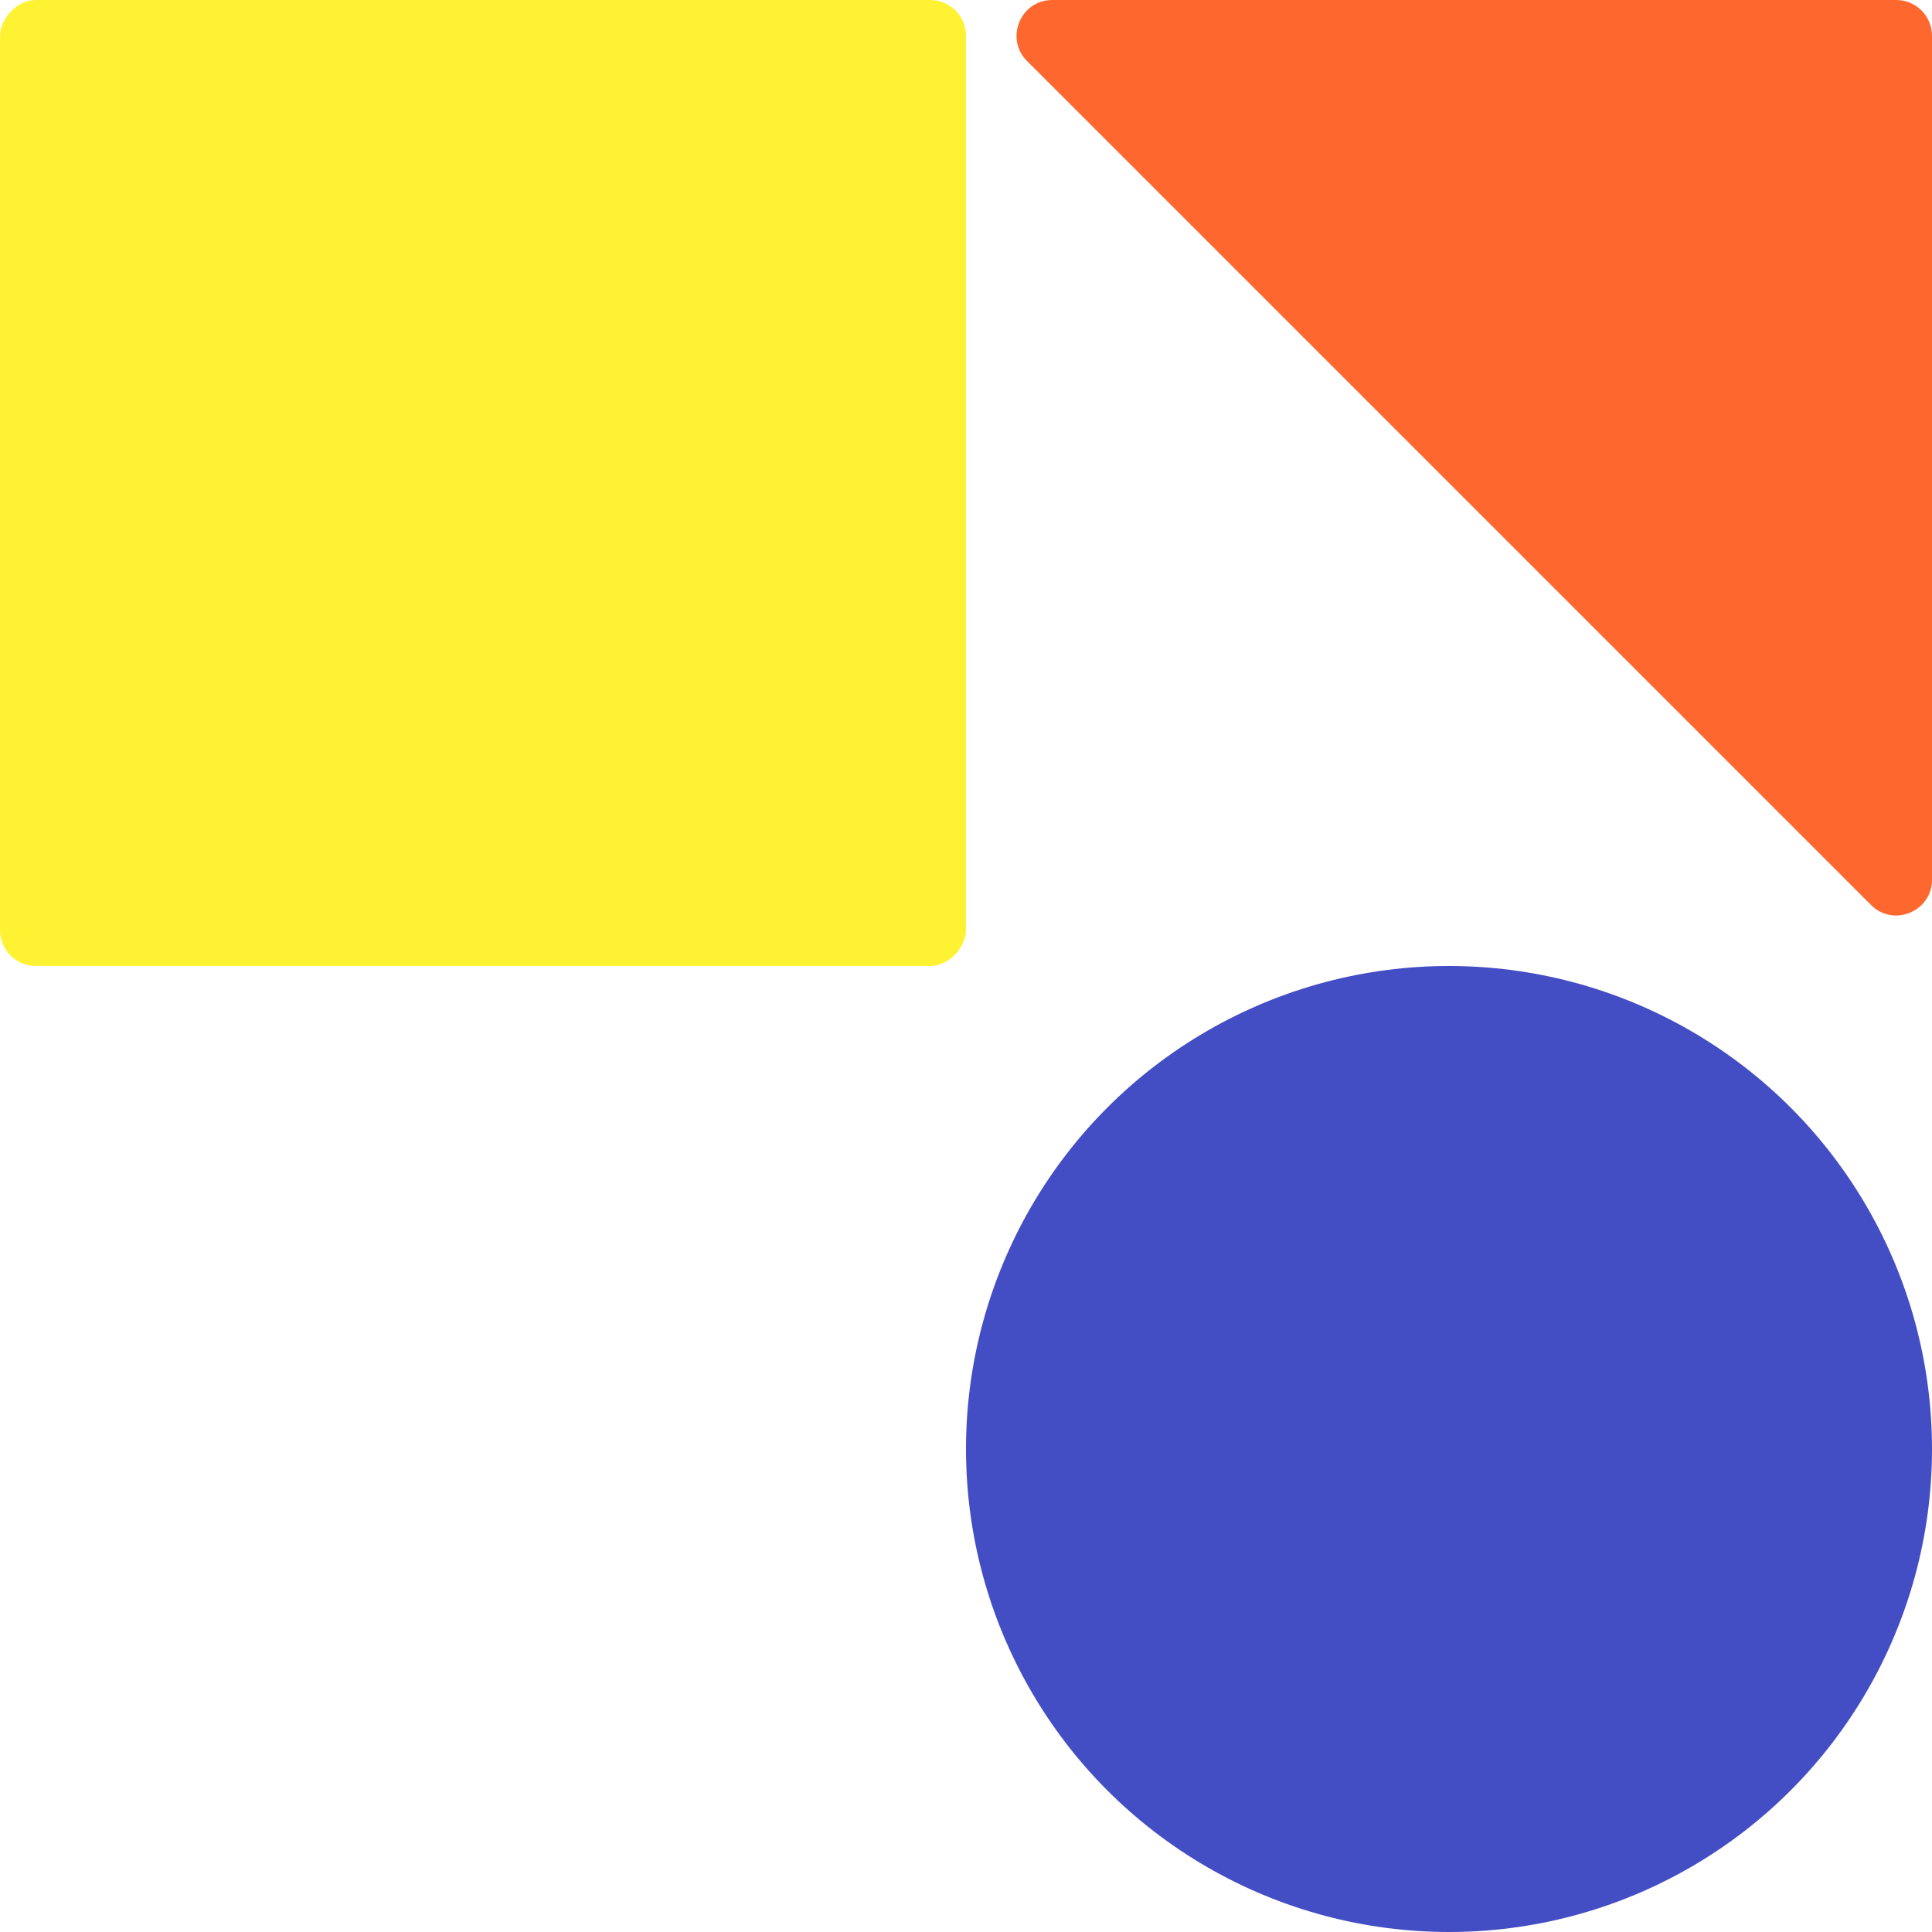
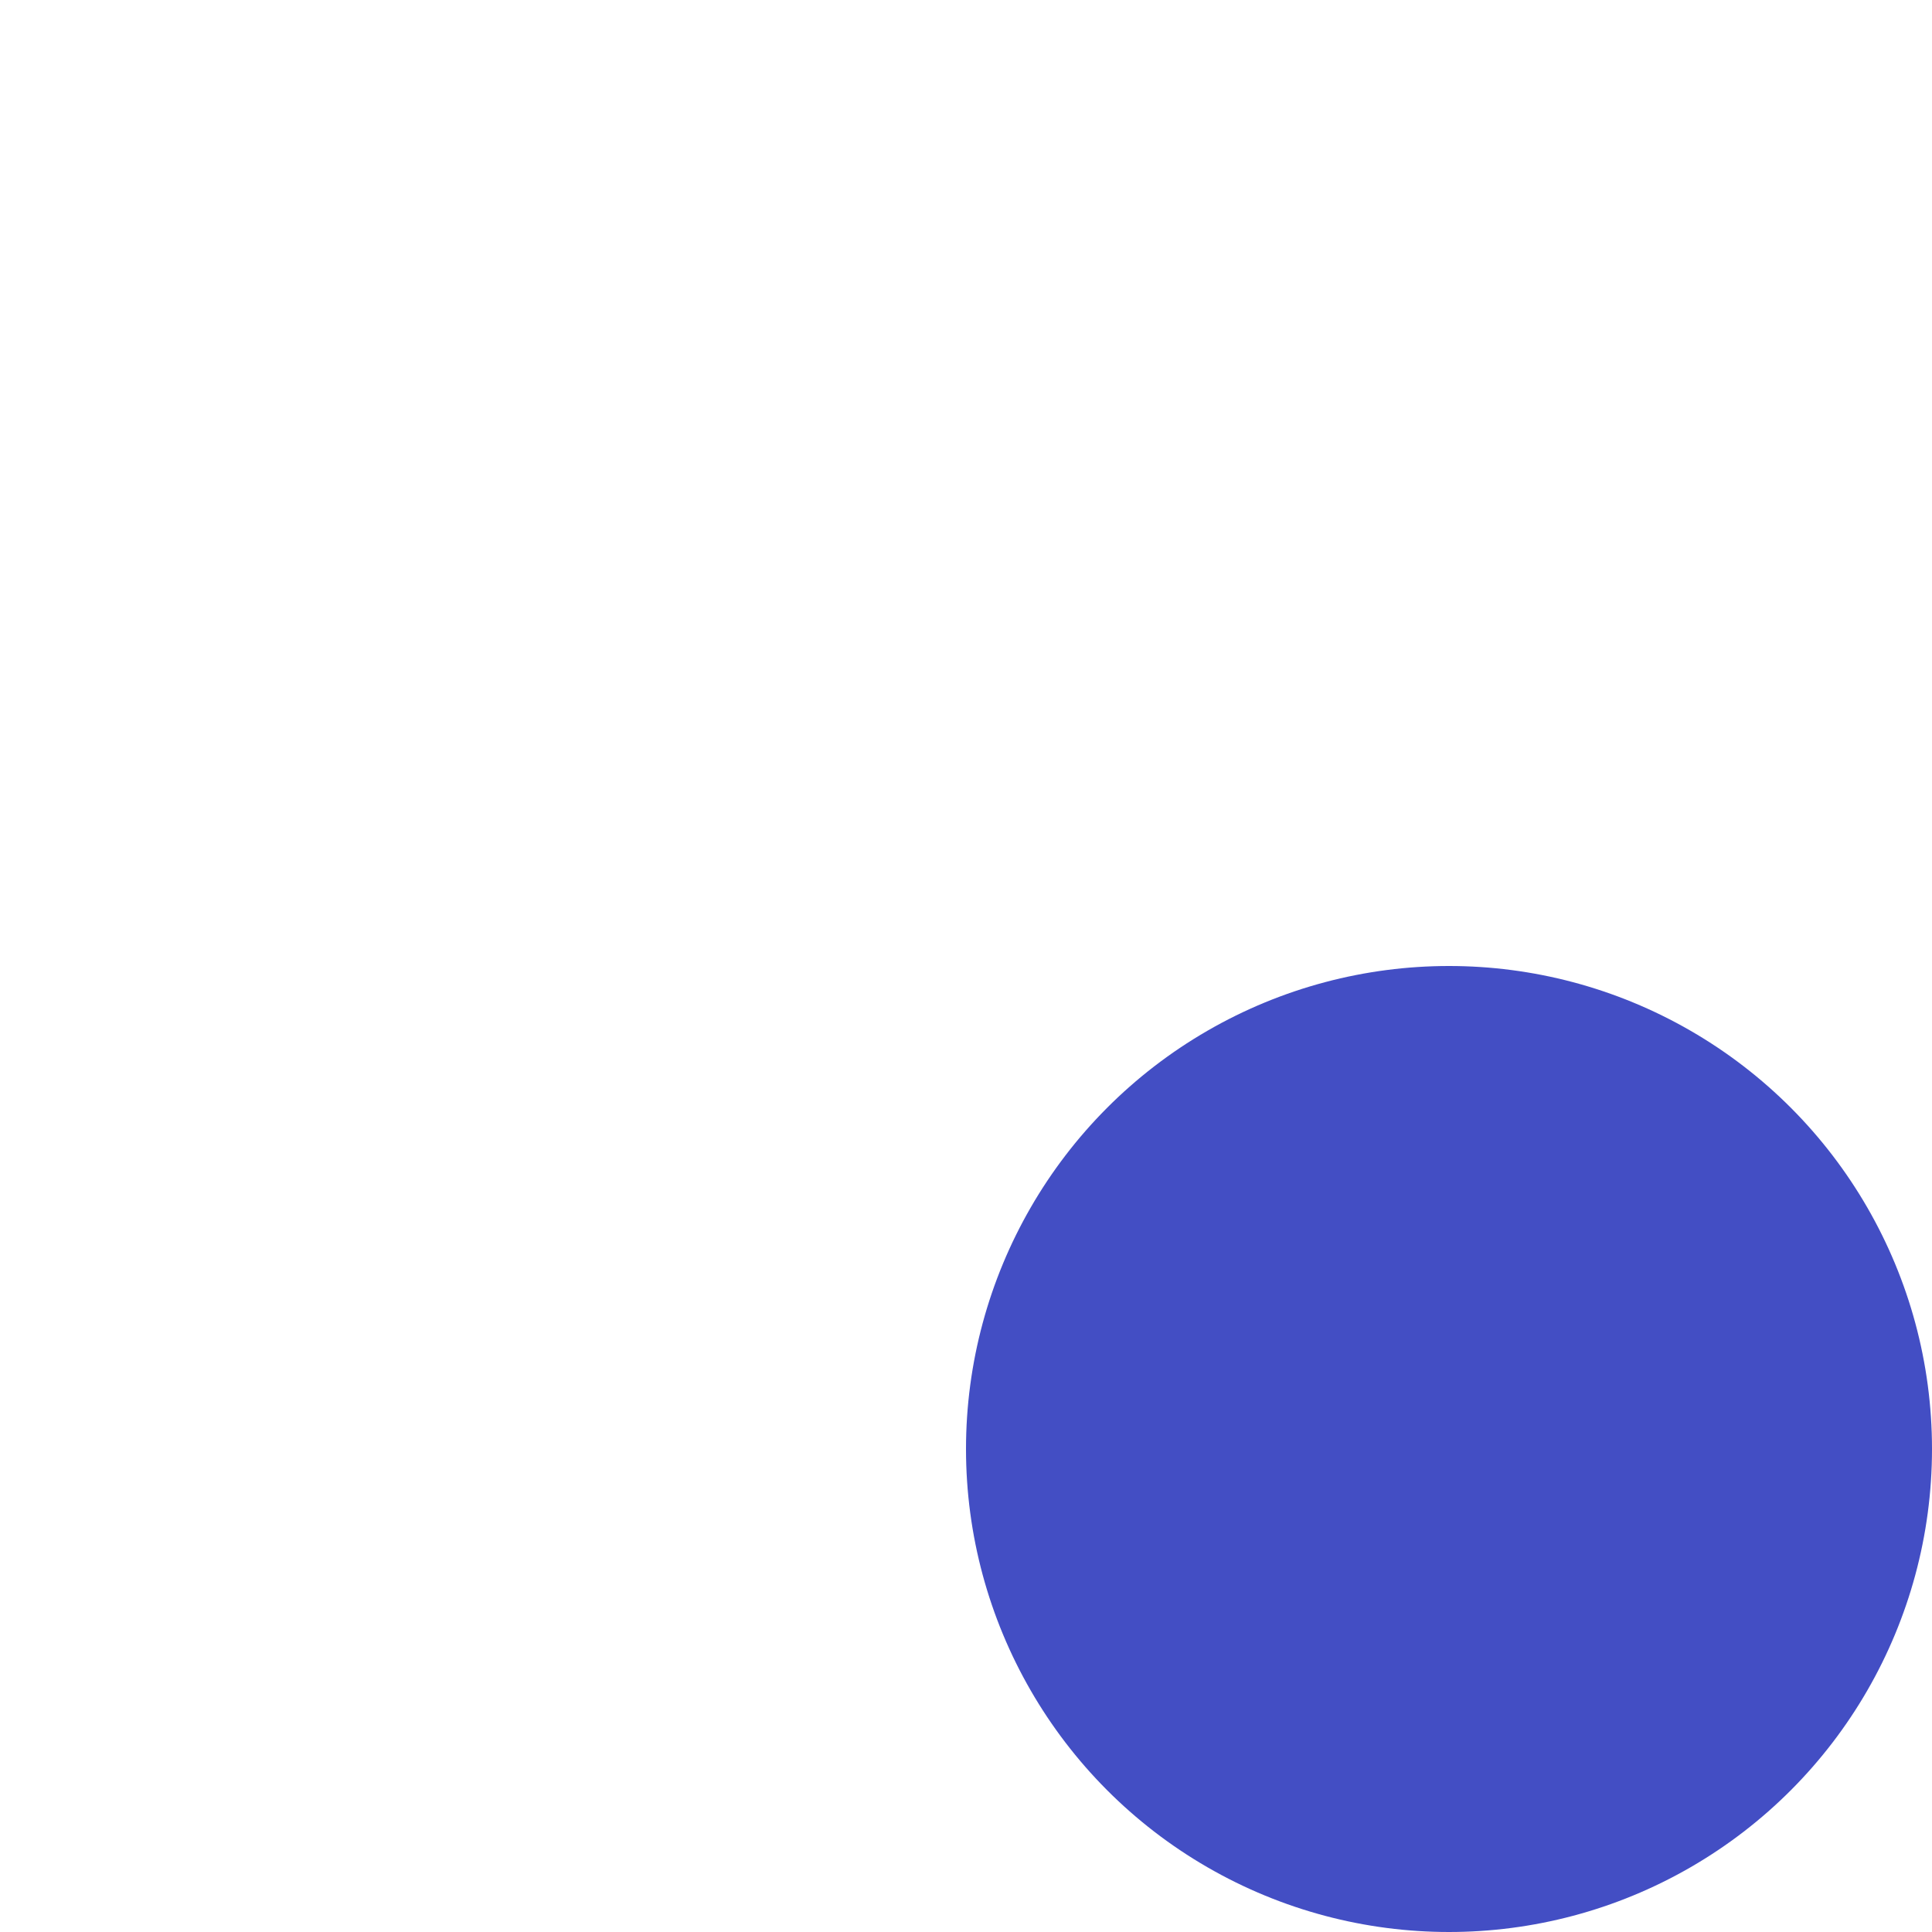
<svg xmlns="http://www.w3.org/2000/svg" width="54" height="54" viewBox="0 0 54 54" fill="none">
  <circle cx="13.5" cy="13.5" r="13.5" transform="matrix(1 0 0 -1 27 54)" fill="#434EC4" />
-   <rect opacity="0.8" width="27" height="27" rx="1" transform="matrix(1 0 0 -1 0 27)" fill="#FFEE00" />
-   <path d="M54 1V24.586C54 25.477 52.923 25.923 52.293 25.293L28.707 1.707C28.077 1.077 28.523 0 29.414 0H53C53.552 0 54 0.448 54 1Z" fill="#FE672E" />
</svg>